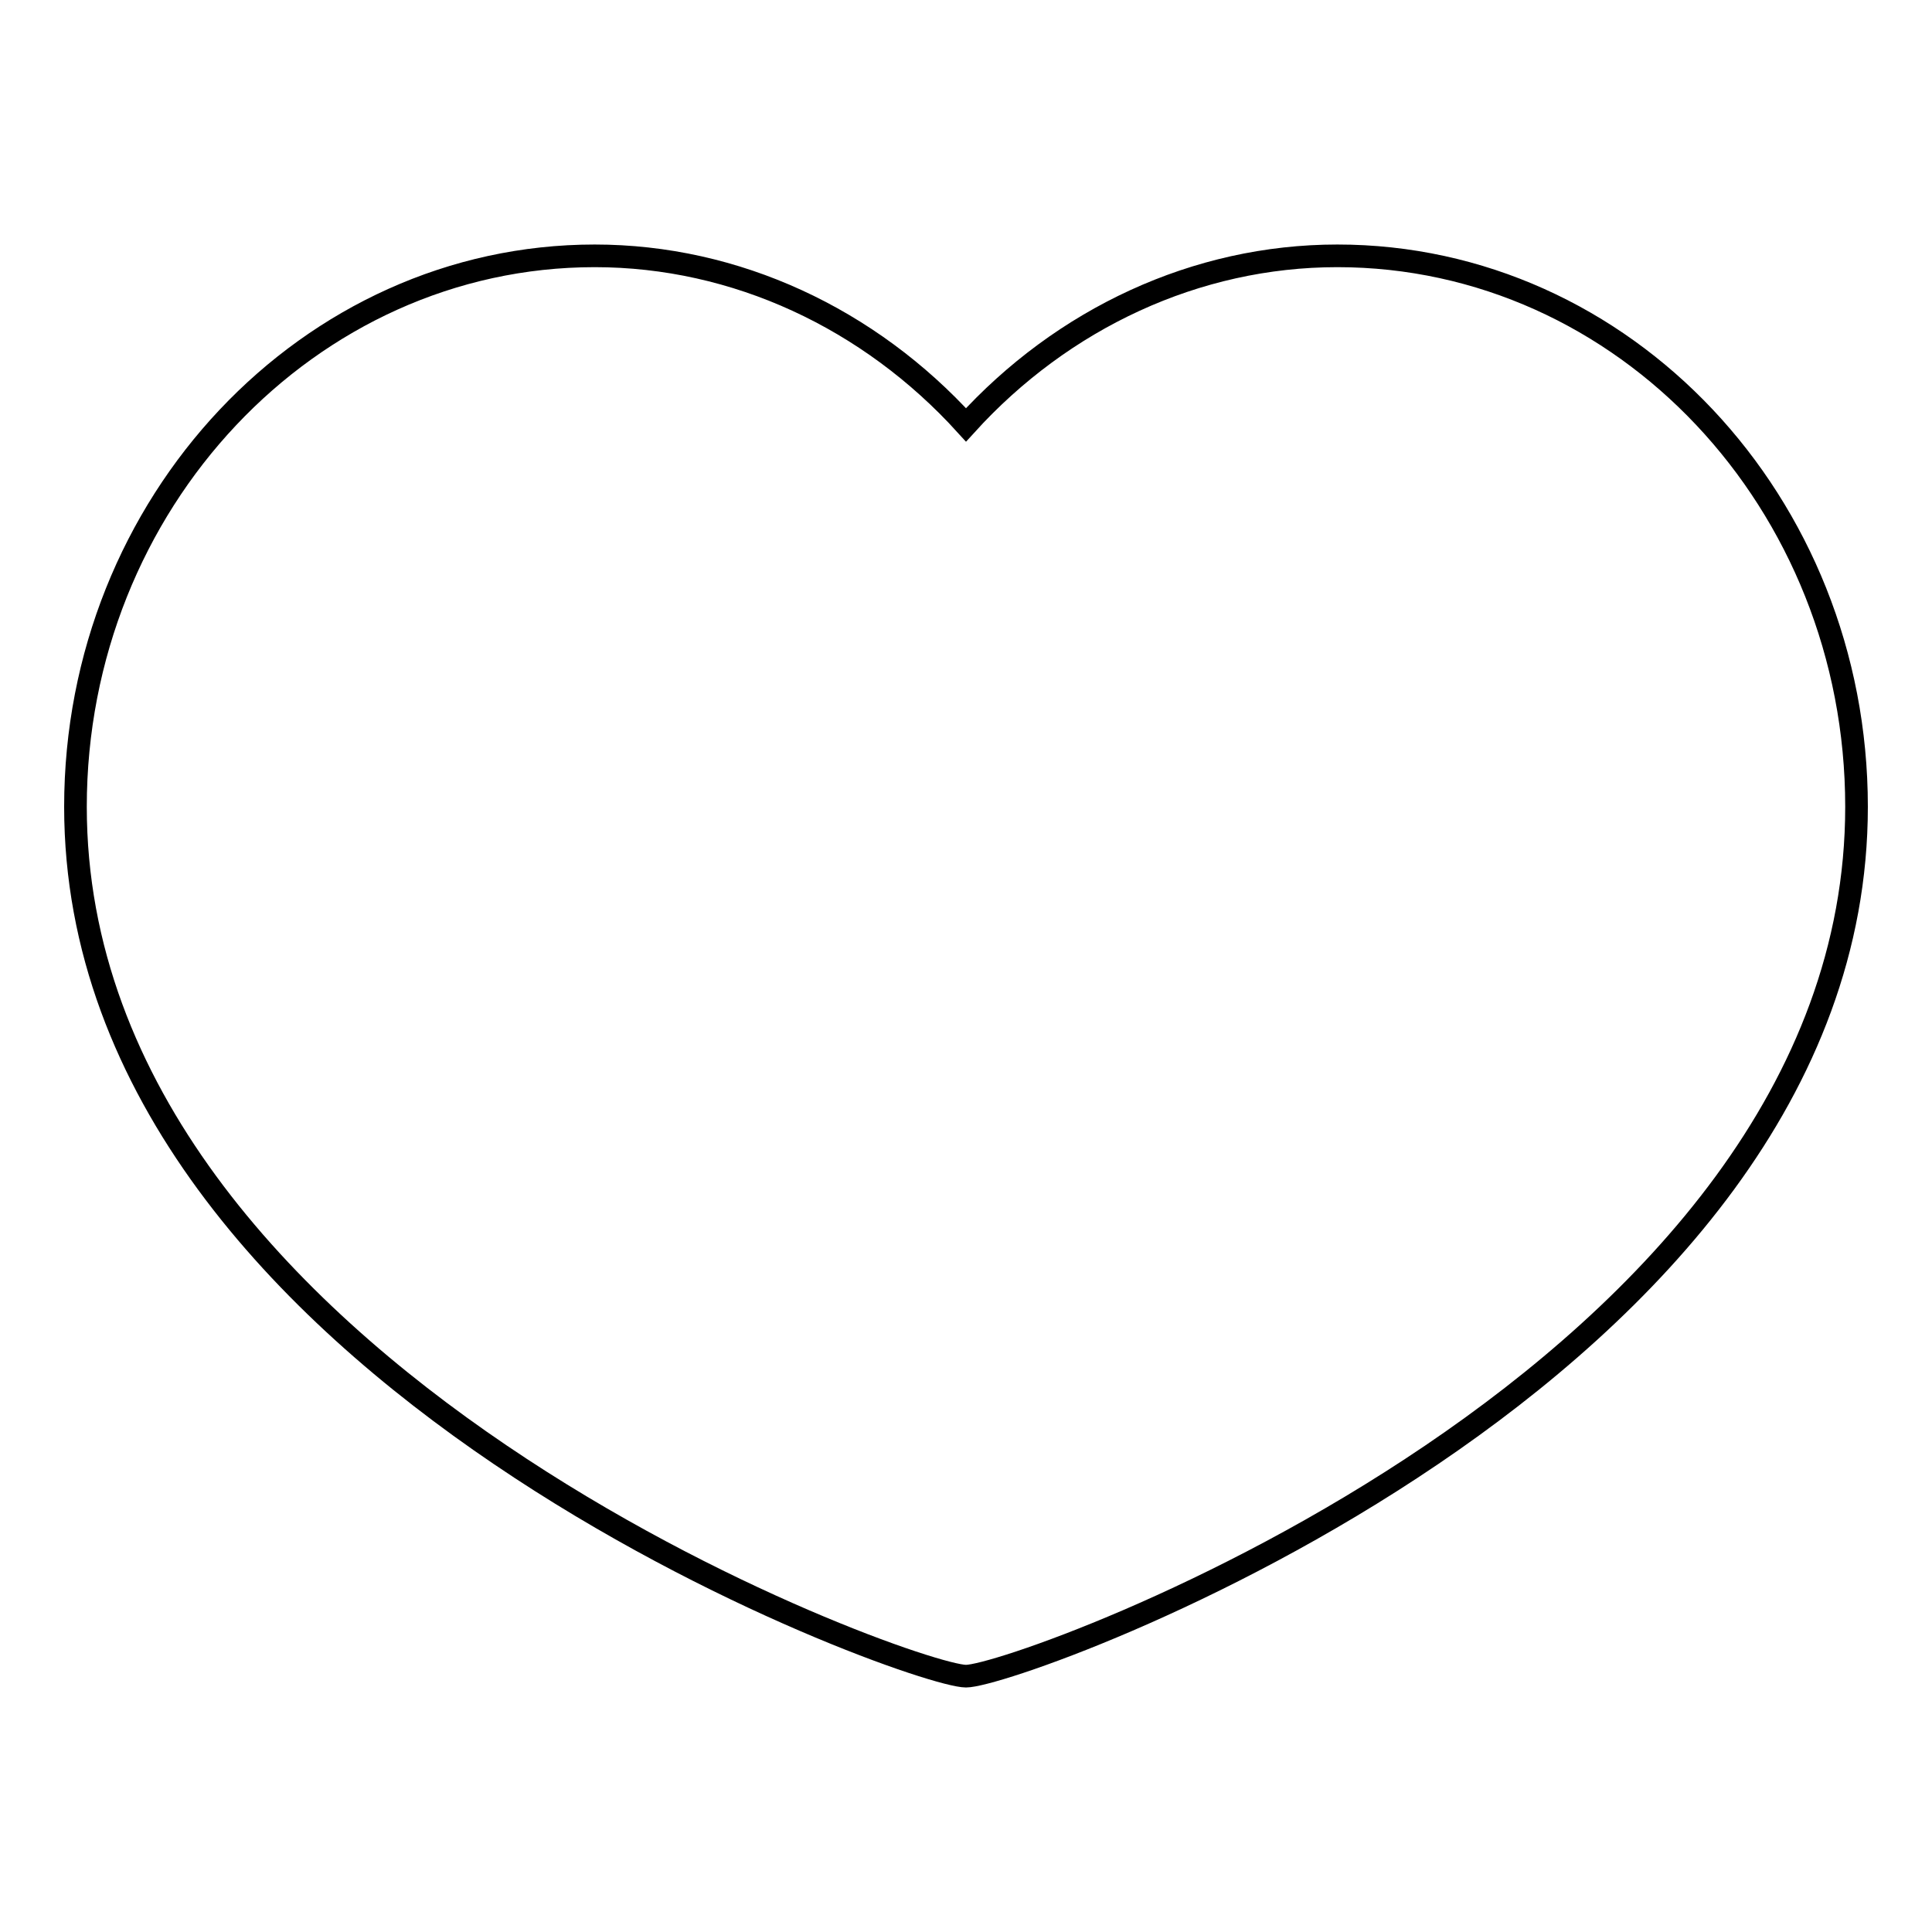
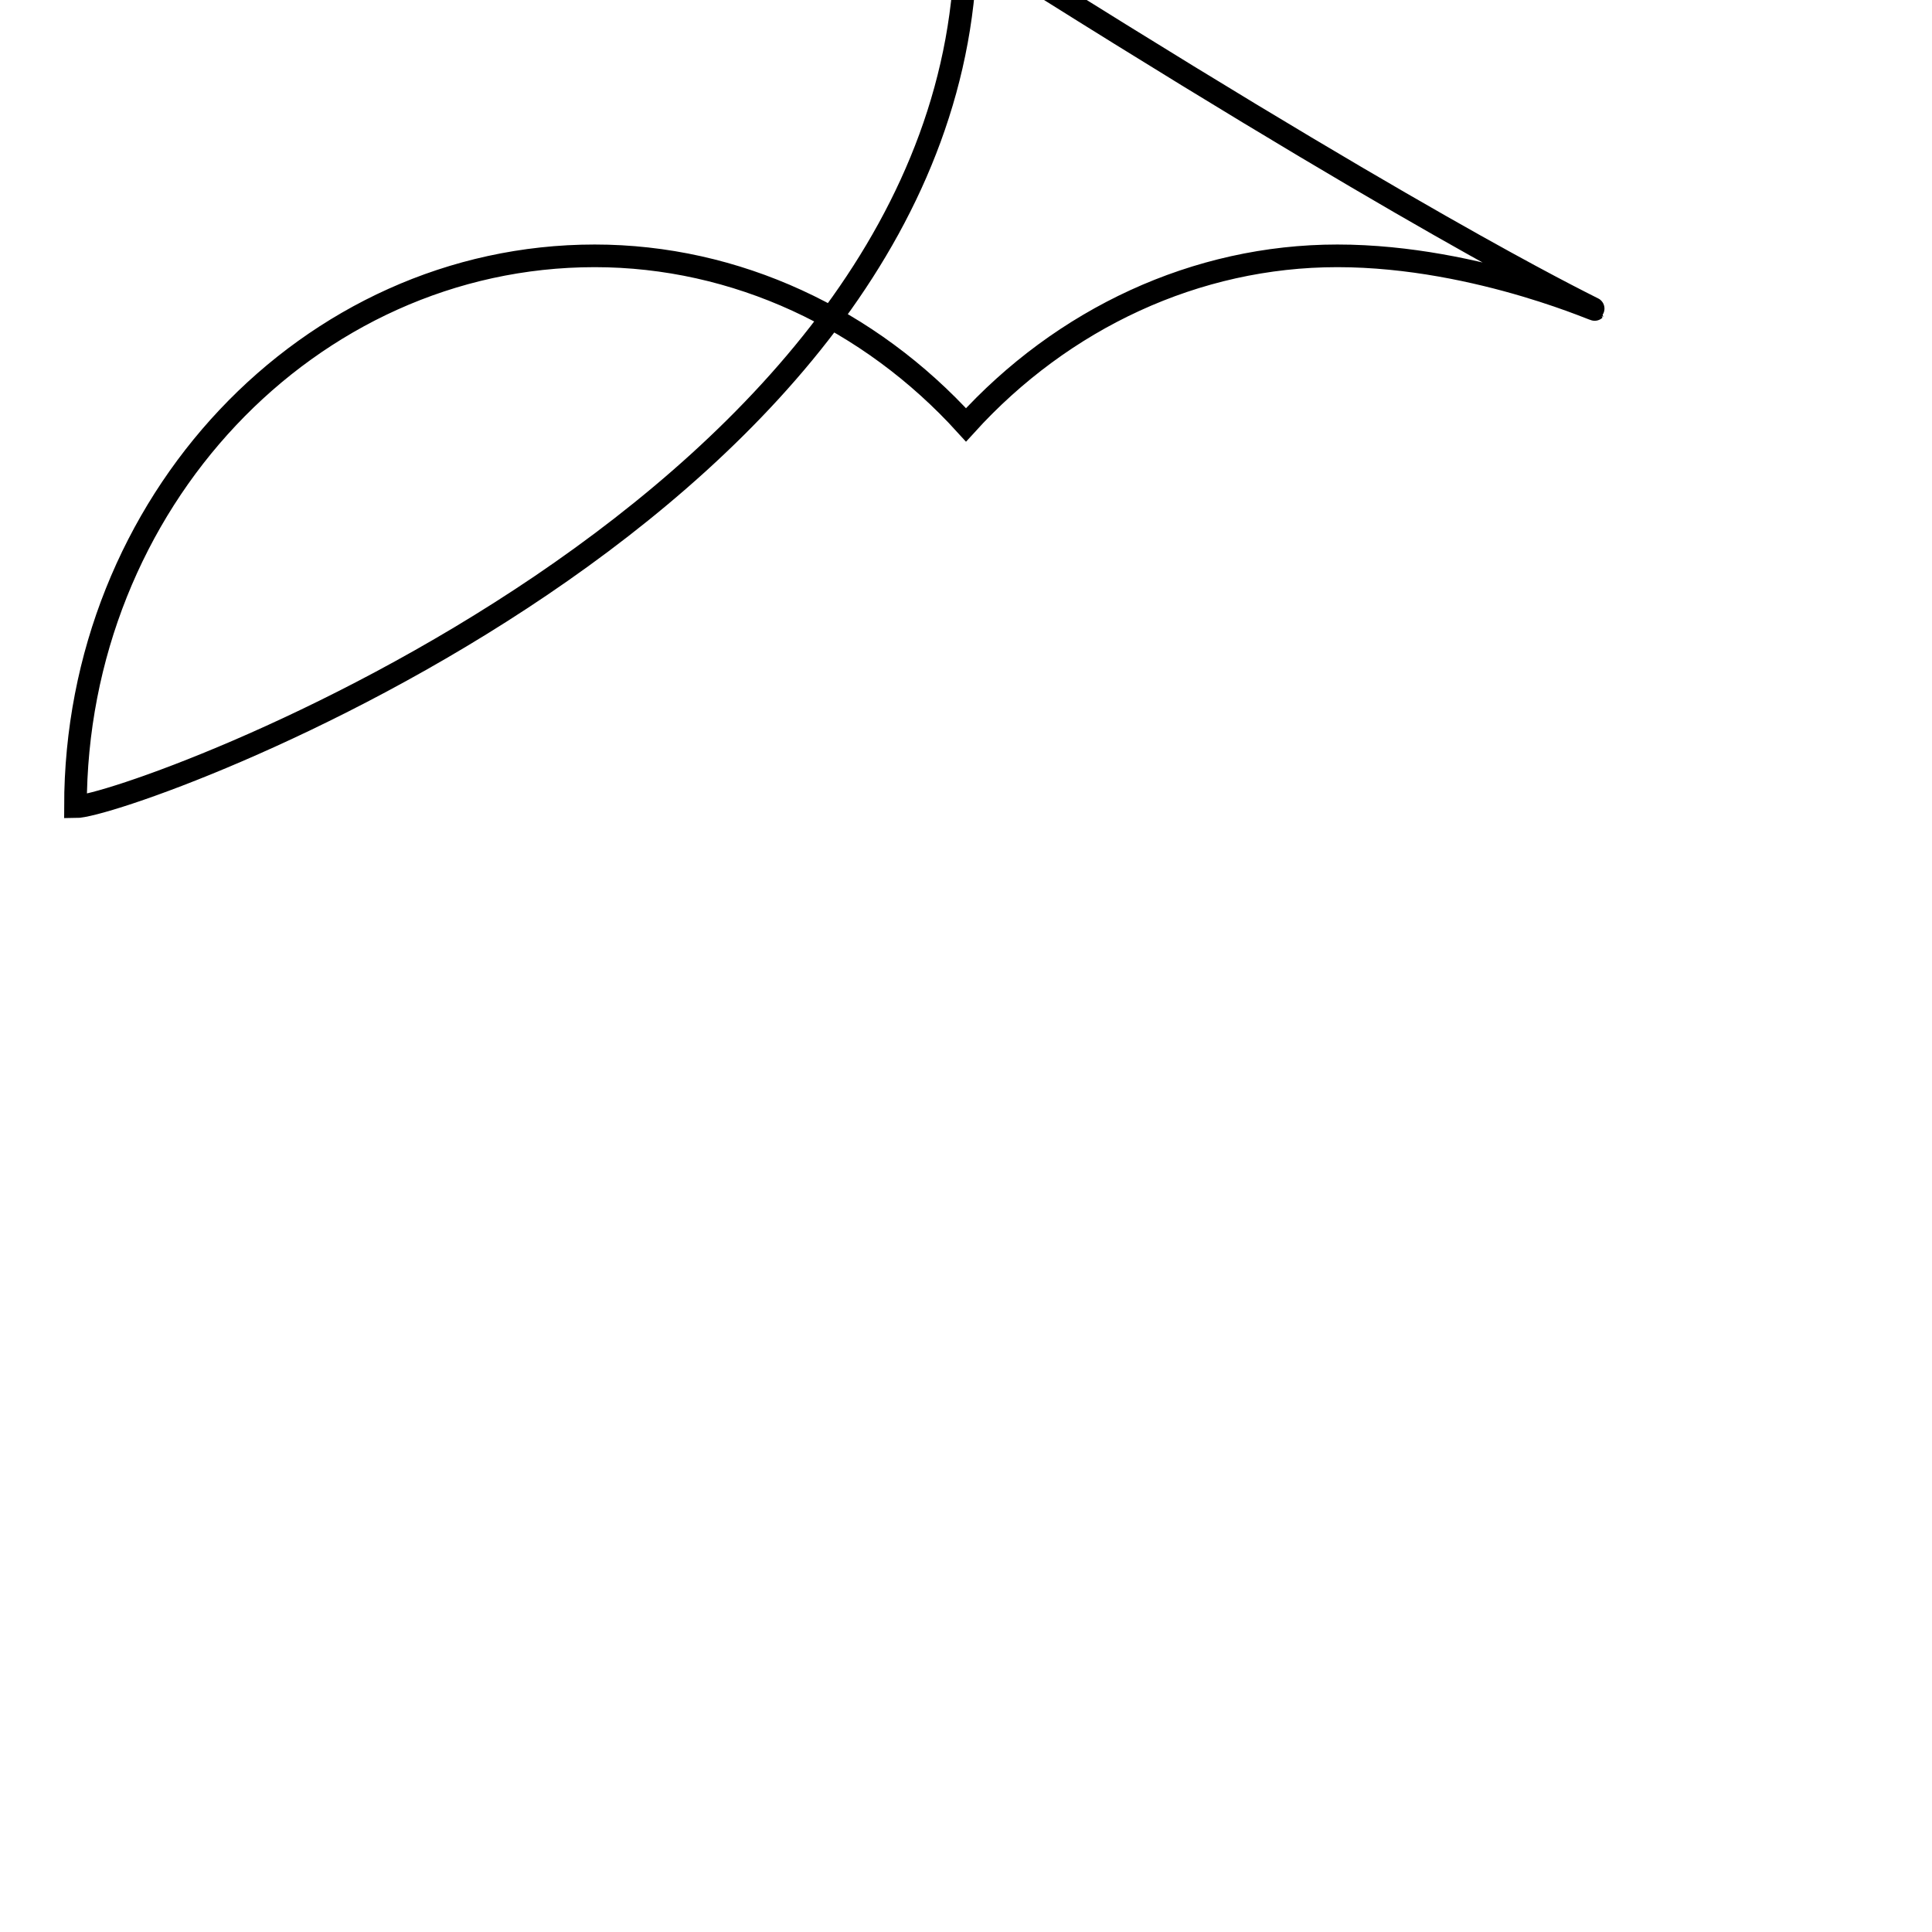
<svg xmlns="http://www.w3.org/2000/svg" version="1.1" x="0px" y="0px" viewBox="0 0 256 256" enable-background="new 0 0 256 256" xml:space="preserve">
  <g>
    <g>
-       <path stroke-width="3" fill-opacity="0" stroke="#000000" d="M177.2,33.9c-18.7,0-36.4,8.3-49.2,22.4c-12.8-14.1-30.5-22.4-49.2-22.4c-37.9,0-68.8,32.8-68.8,73c0,75.4,110.8,115.2,118,115.2c7.2,0,118-39.8,118-115.2C246,66.6,215.2,33.9,177.2,33.9z" />
+       <path stroke-width="3" fill-opacity="0" stroke="#000000" d="M177.2,33.9c-18.7,0-36.4,8.3-49.2,22.4c-12.8-14.1-30.5-22.4-49.2-22.4c-37.9,0-68.8,32.8-68.8,73c7.2,0,118-39.8,118-115.2C246,66.6,215.2,33.9,177.2,33.9z" />
    </g>
  </g>
</svg>